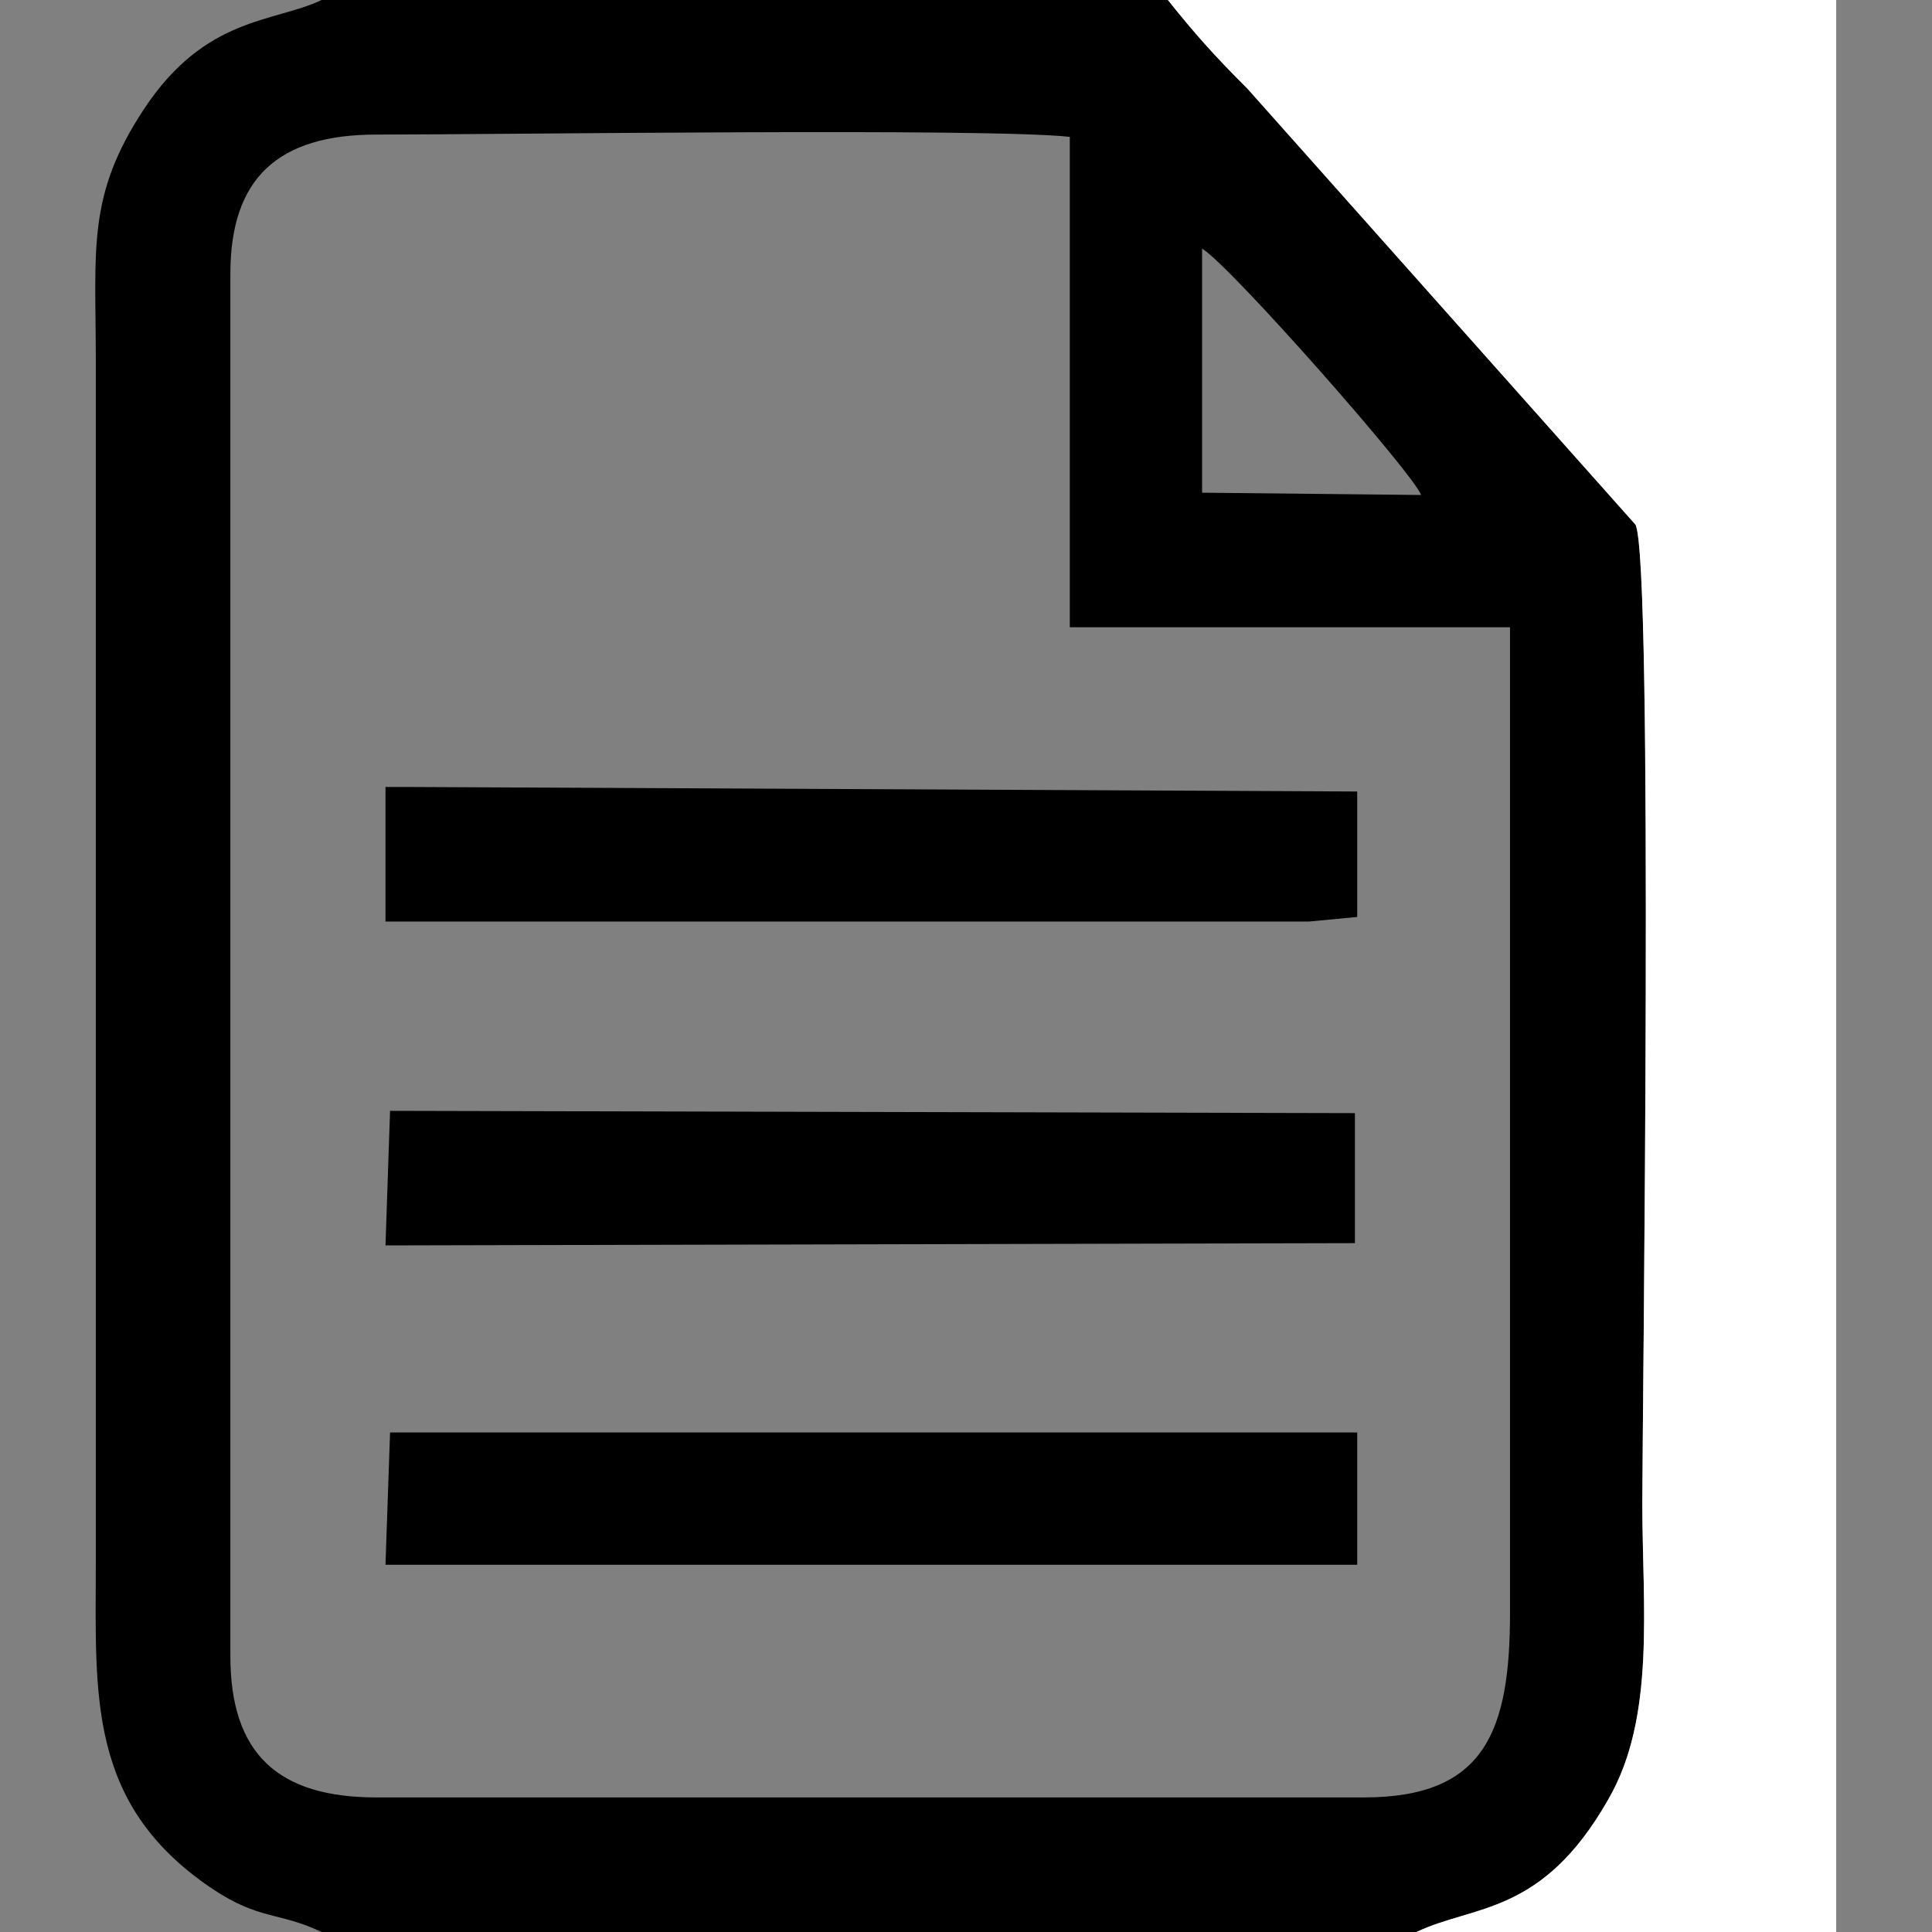
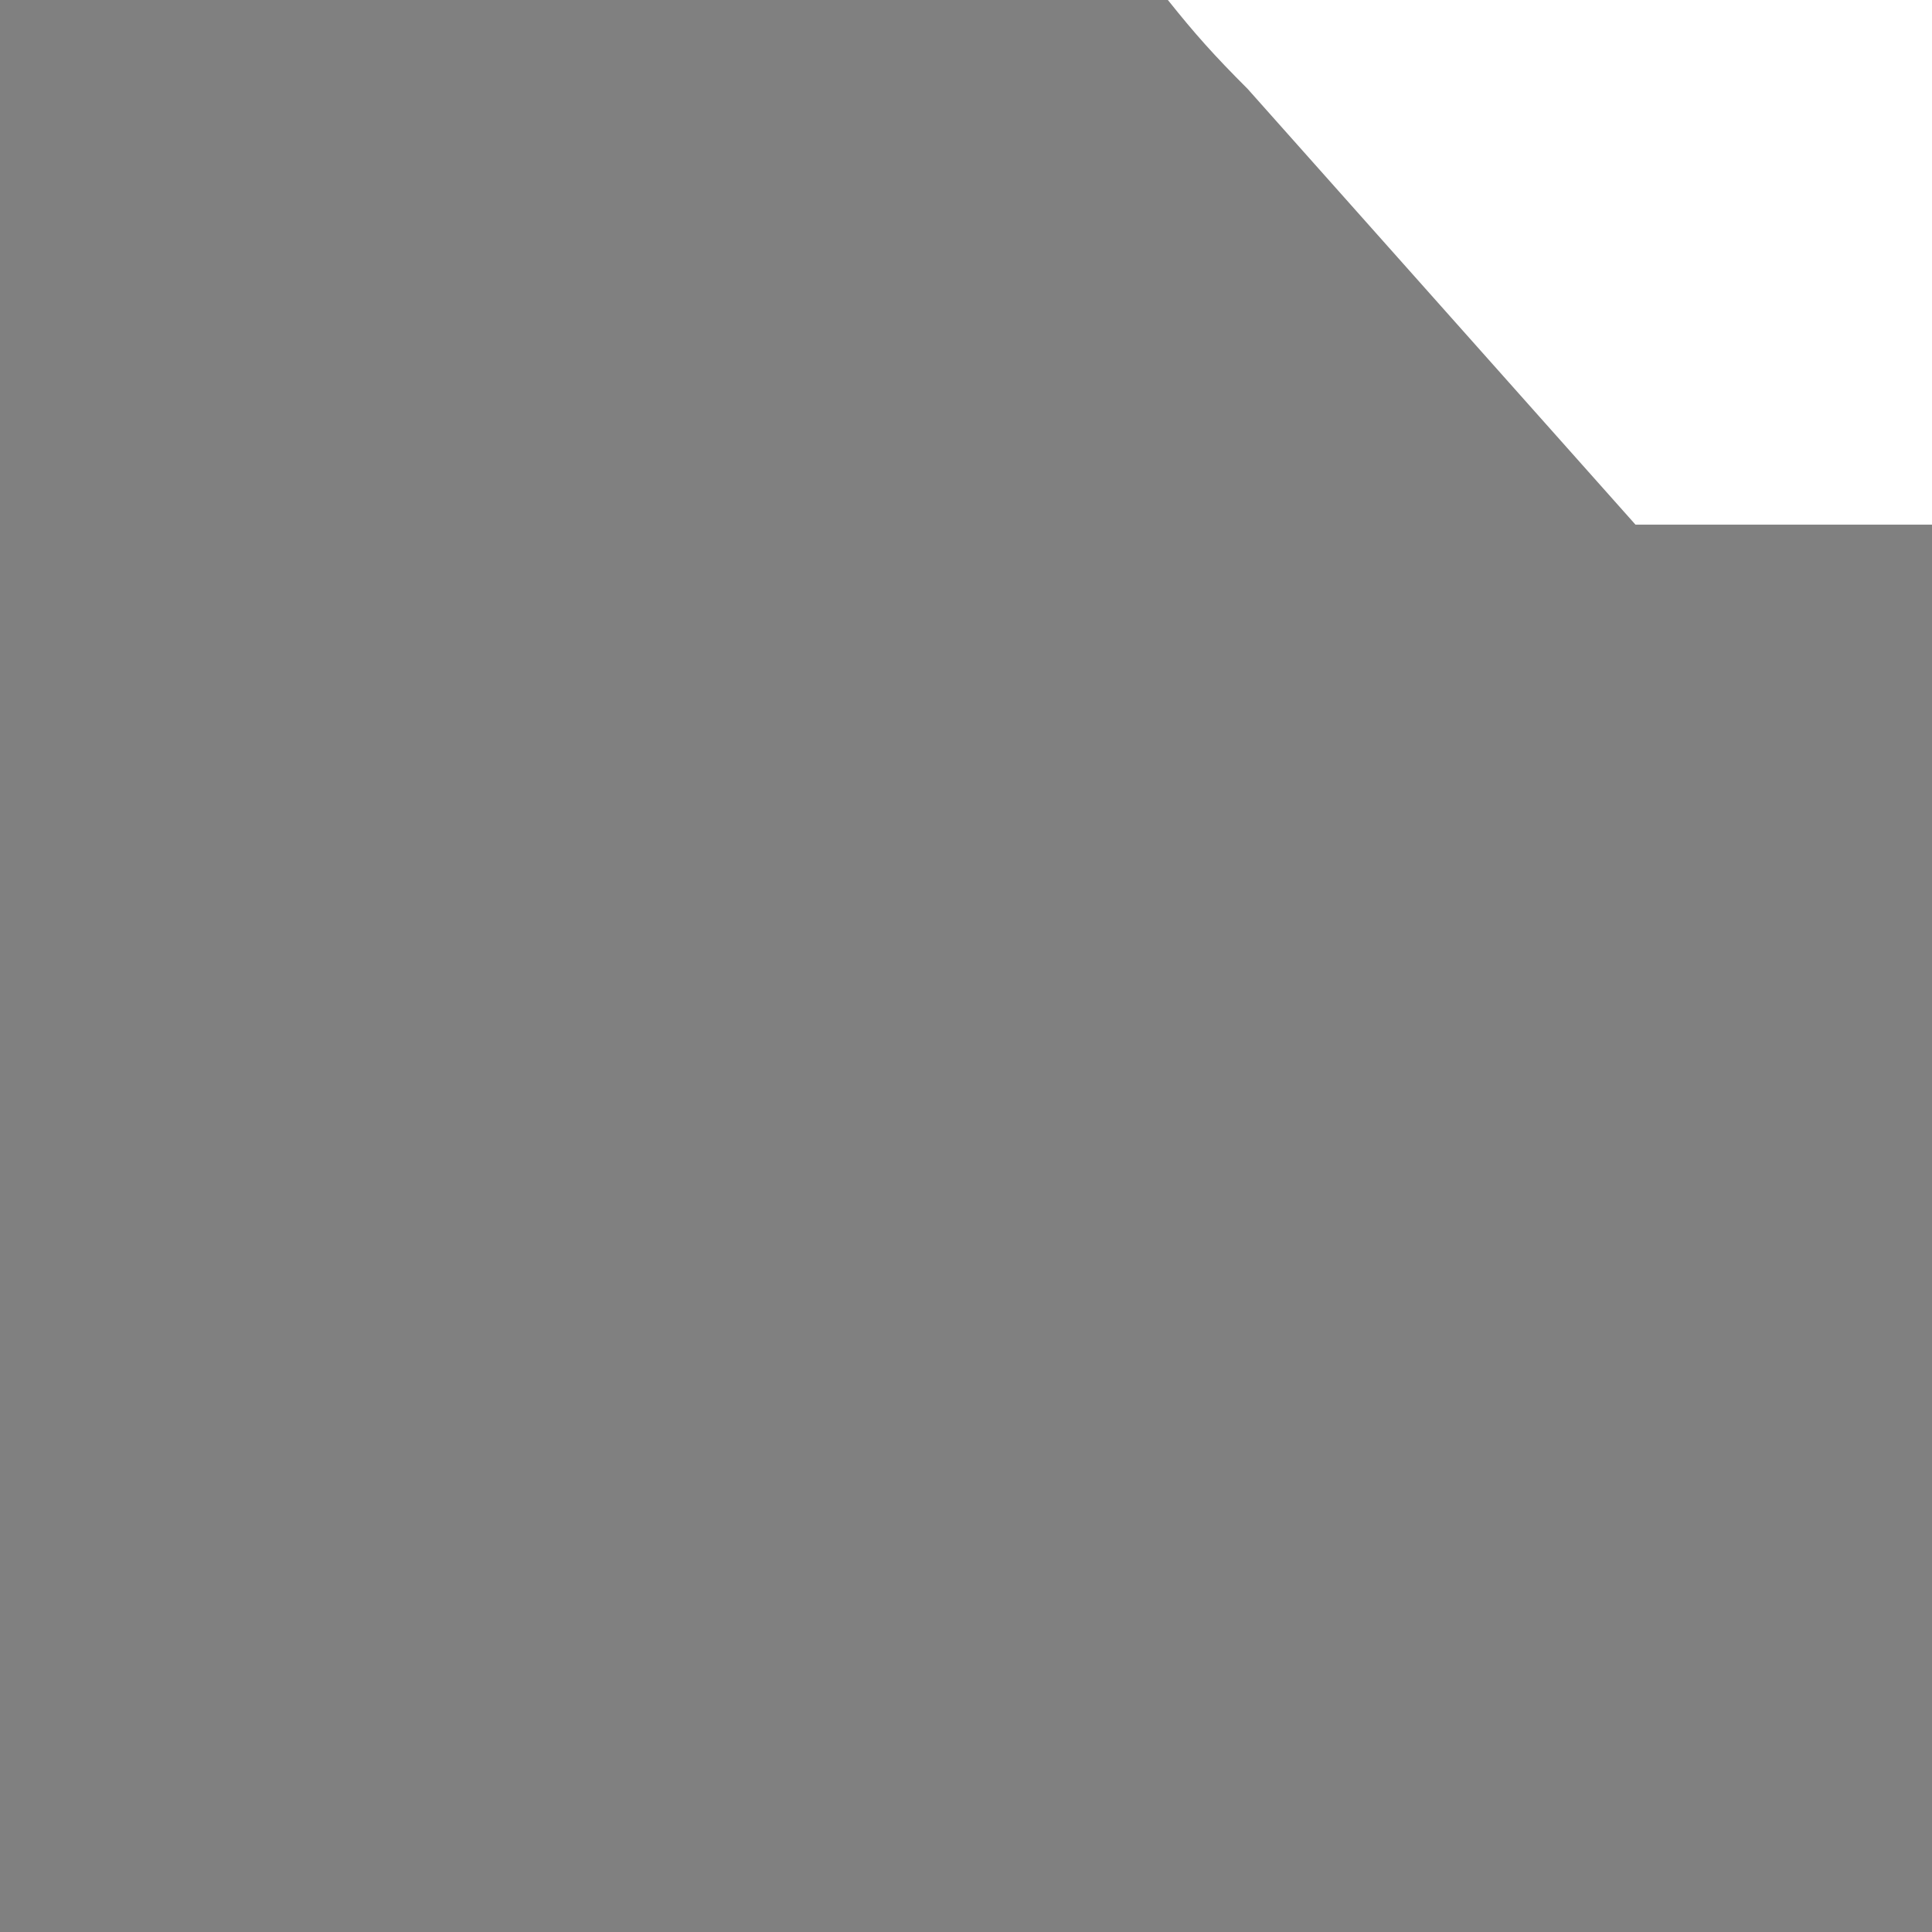
<svg xmlns="http://www.w3.org/2000/svg" xml:space="preserve" width="8.467mm" height="8.467mm" version="1.1" style="shape-rendering:geometricPrecision; text-rendering:geometricPrecision; image-rendering:optimizeQuality; fill-rule:evenodd; clip-rule:evenodd" viewBox="0 0 847 847">
  <rect x="0" y="0" width="847" height="847" fill="#808080" stroke="none" />
  <defs>
    <style type="text/css">
   
    .fil0 {fill:black}
    .fil1 {fill:white}
   
  </style>
  </defs>
  <g id="Camada_x0020_1">
    <g id="_2799390180000">
-       <path class="fil0" d="M621 847c25,-12 55,-7 84,-58 21,-36 15,-85 15,-130 0,-35 5,-414 -3,-429l-170 -191c-15,-15 -23,-24 -35,-39l-371 0c-21,10 -51,7 -78,48 -25,38 -21,61 -21,110l0 527c0,58 -4,106 51,143 21,14 29,10 48,19l480 0zm-94 -631l96 1c-3,-9 -84,-101 -96,-108l0 107zm-426 -96l0 606c0,43 21,62 64,62l433 0c53,0 64,-29 64,-81l0 -432 -193 0 0 -215c-37,-4 -248,-1 -304,-1 -43,0 -64,19 -64,61z" />
-       <path class="fil1" d="M512 0c12,15 20,24 35,39l170 191c8,15 3,394 3,429 0,45 6,94 -15,130 -29,51 -59,46 -84,58l184 0 0 -847 -293 0z" />
+       <path class="fil1" d="M512 0c12,15 20,24 35,39l170 191l184 0 0 -847 -293 0z" />
      <g>
-         <polygon class="fil0" points="169,686 595,686 595,681 595,628 171,628 " />
-         <polygon class="fil0" points="169,546 594,545 594,488 171,487 " />
-         <polygon class="fil0" points="169,404 574,404 595,402 595,347 177,345 169,345 " />
-       </g>
+         </g>
    </g>
  </g>
</svg>